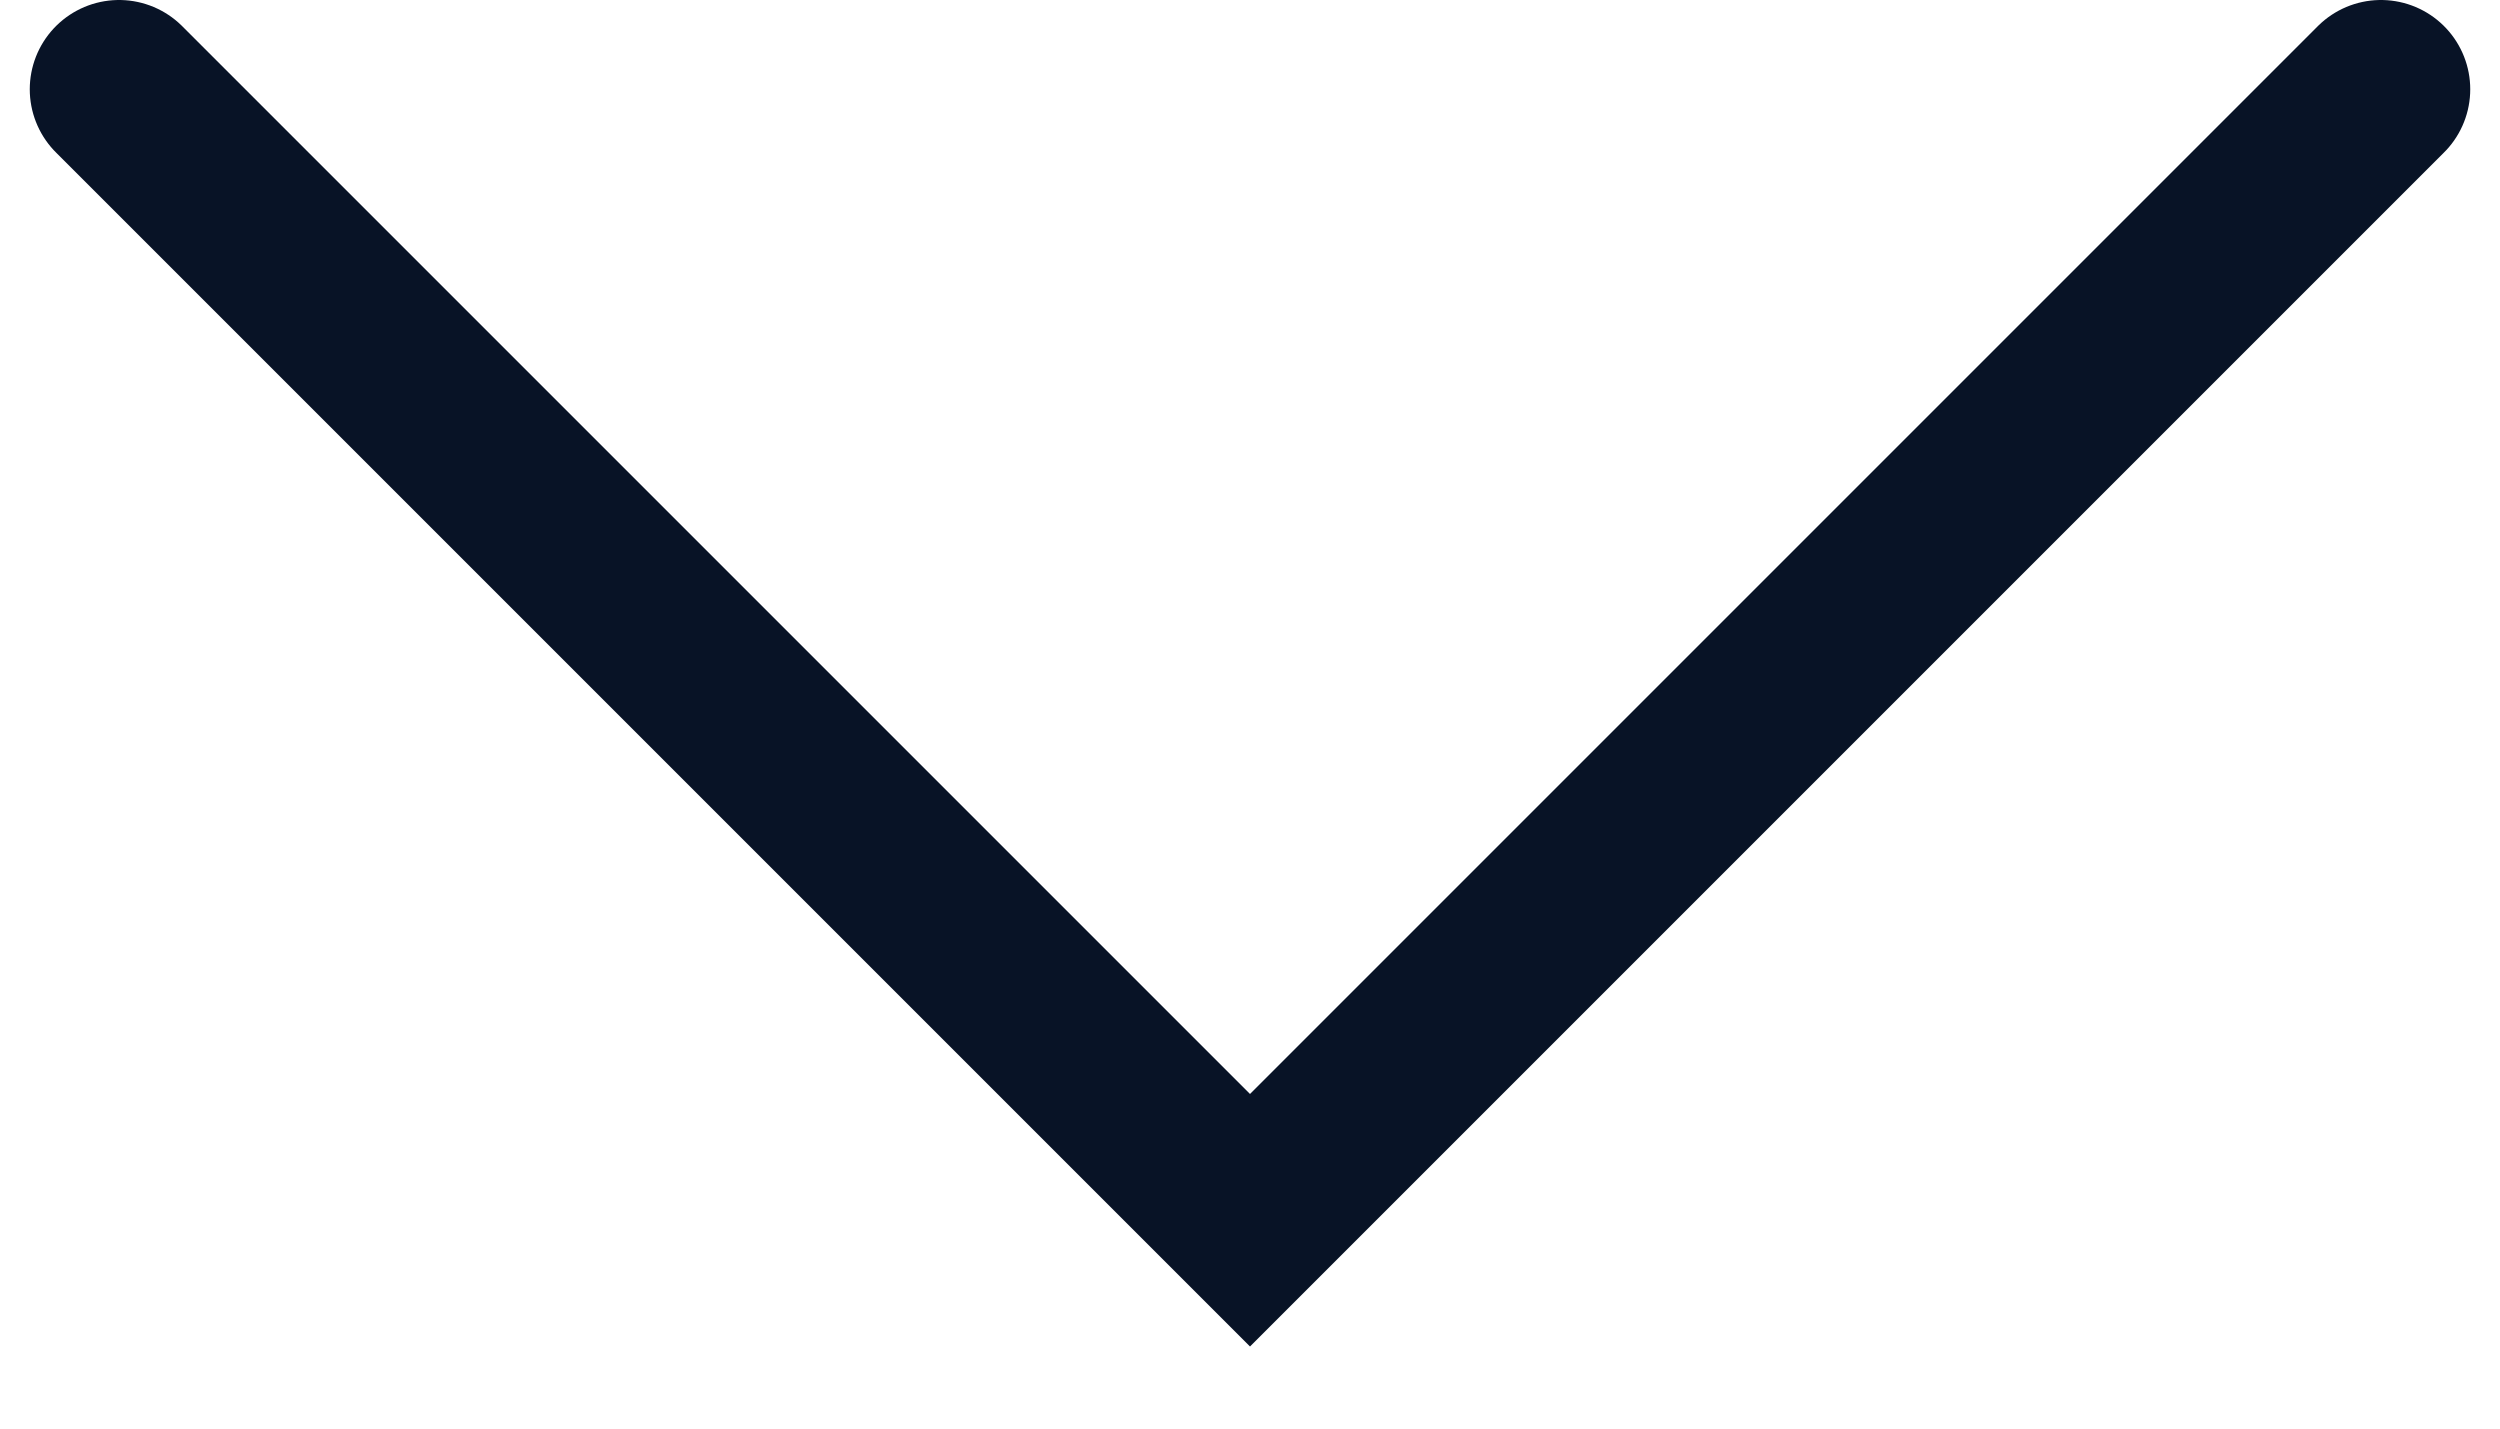
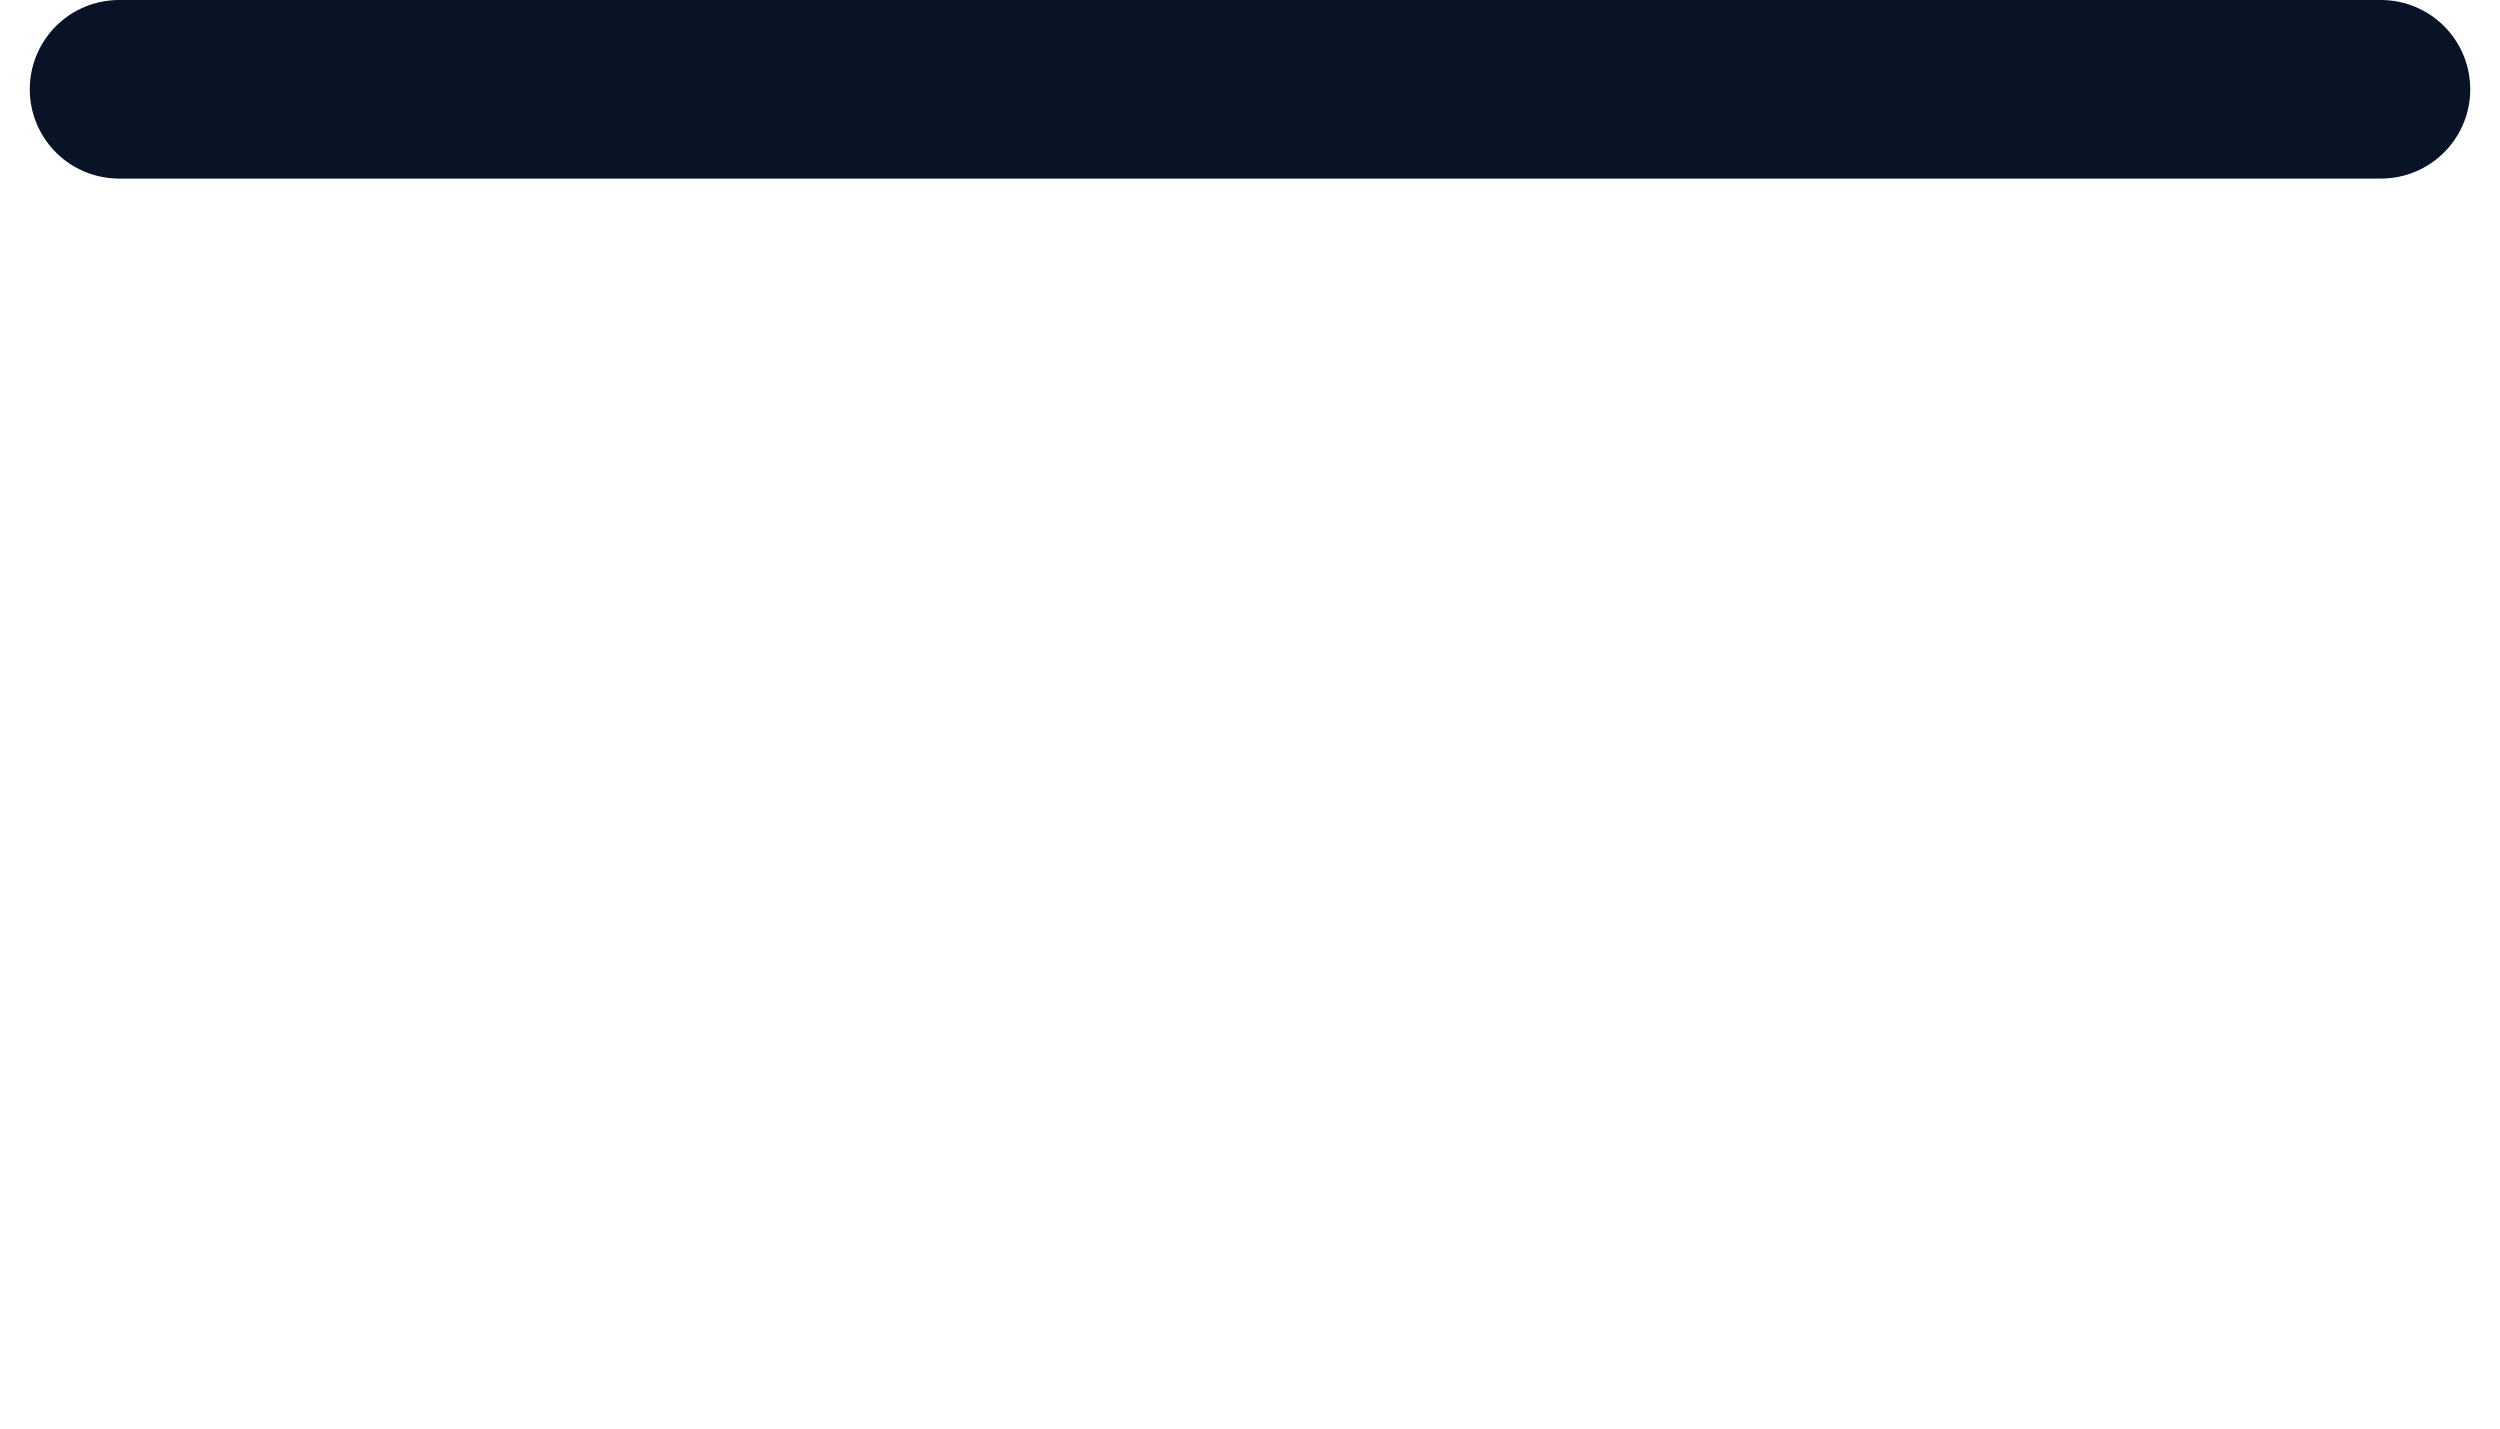
<svg xmlns="http://www.w3.org/2000/svg" width="21" height="12" viewBox="0 0 21 12" fill="none">
-   <path id="Vector 21" d="M1 0.75L10.5 10.25L20 0.75" stroke="#081326" stroke-width="1.5" stroke-linecap="round" />
+   <path id="Vector 21" d="M1 0.75L20 0.75" stroke="#081326" stroke-width="1.5" stroke-linecap="round" />
</svg>